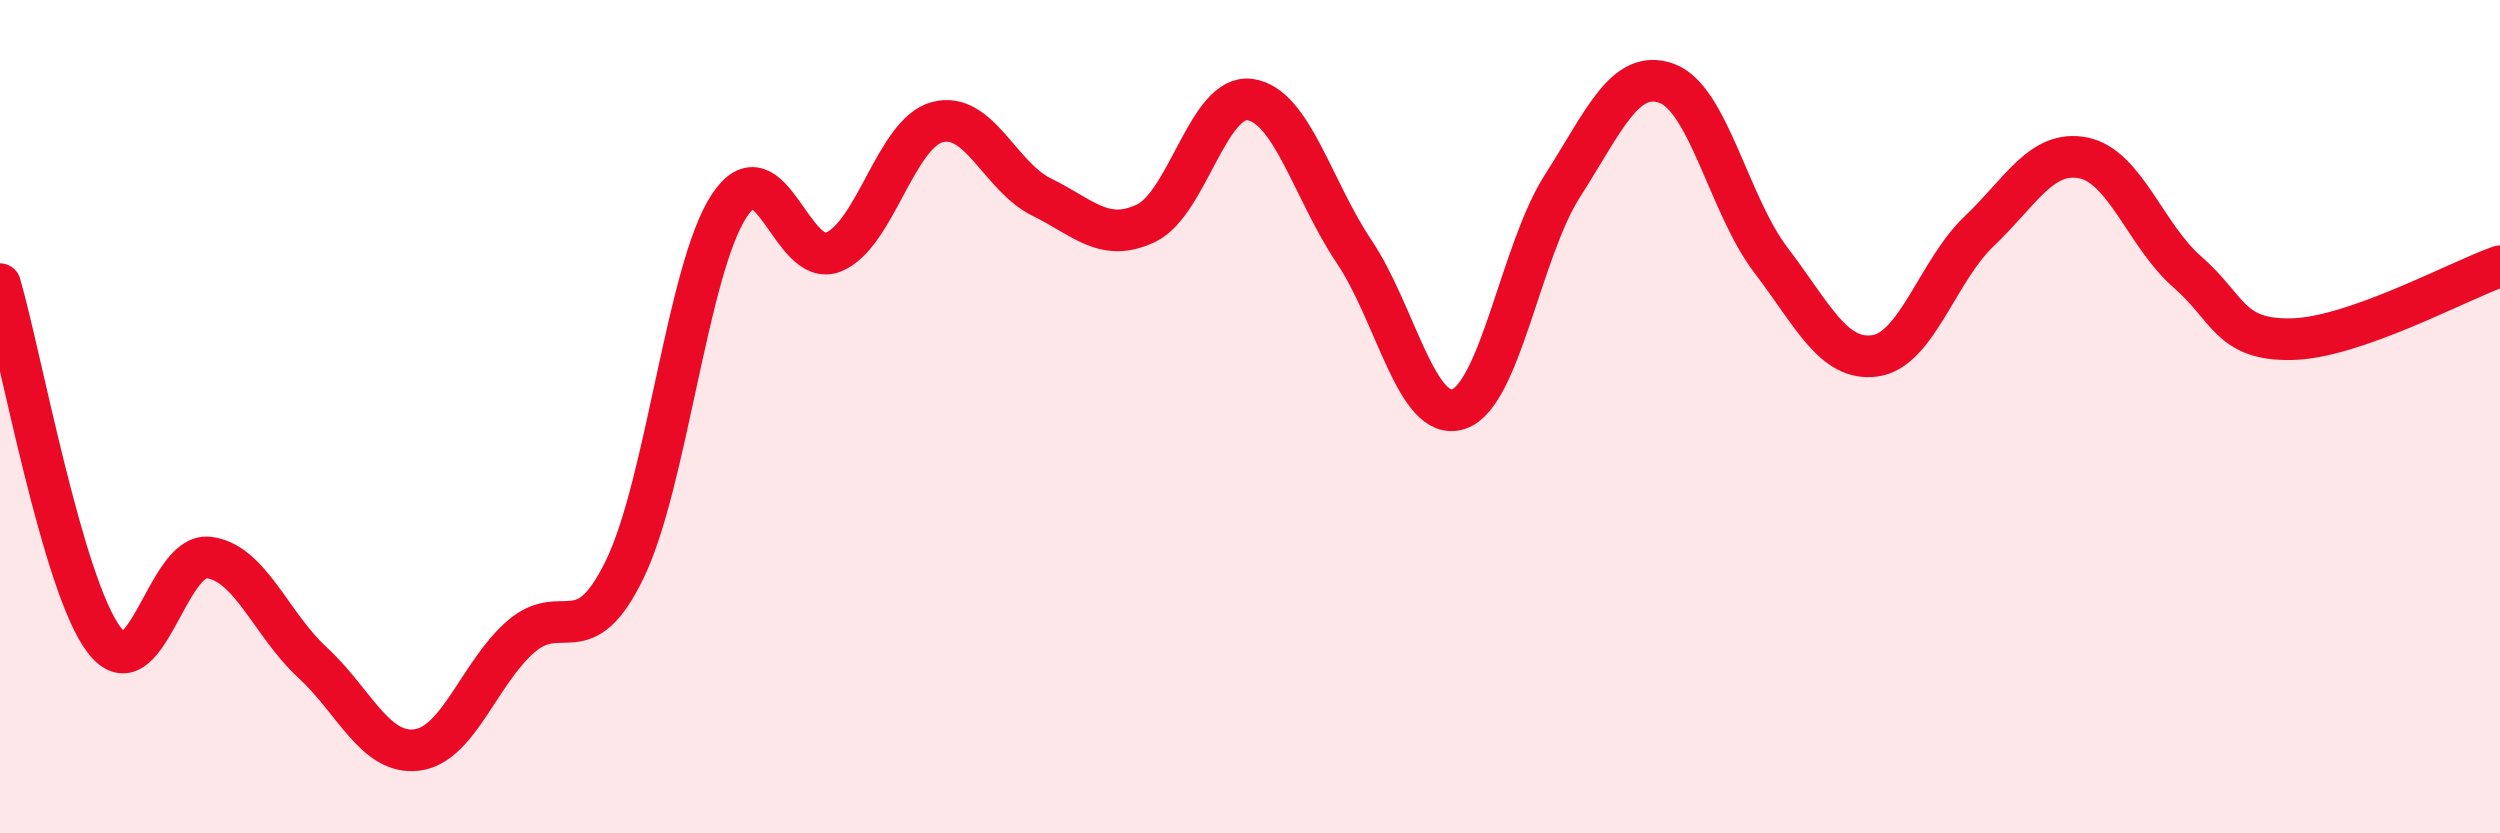
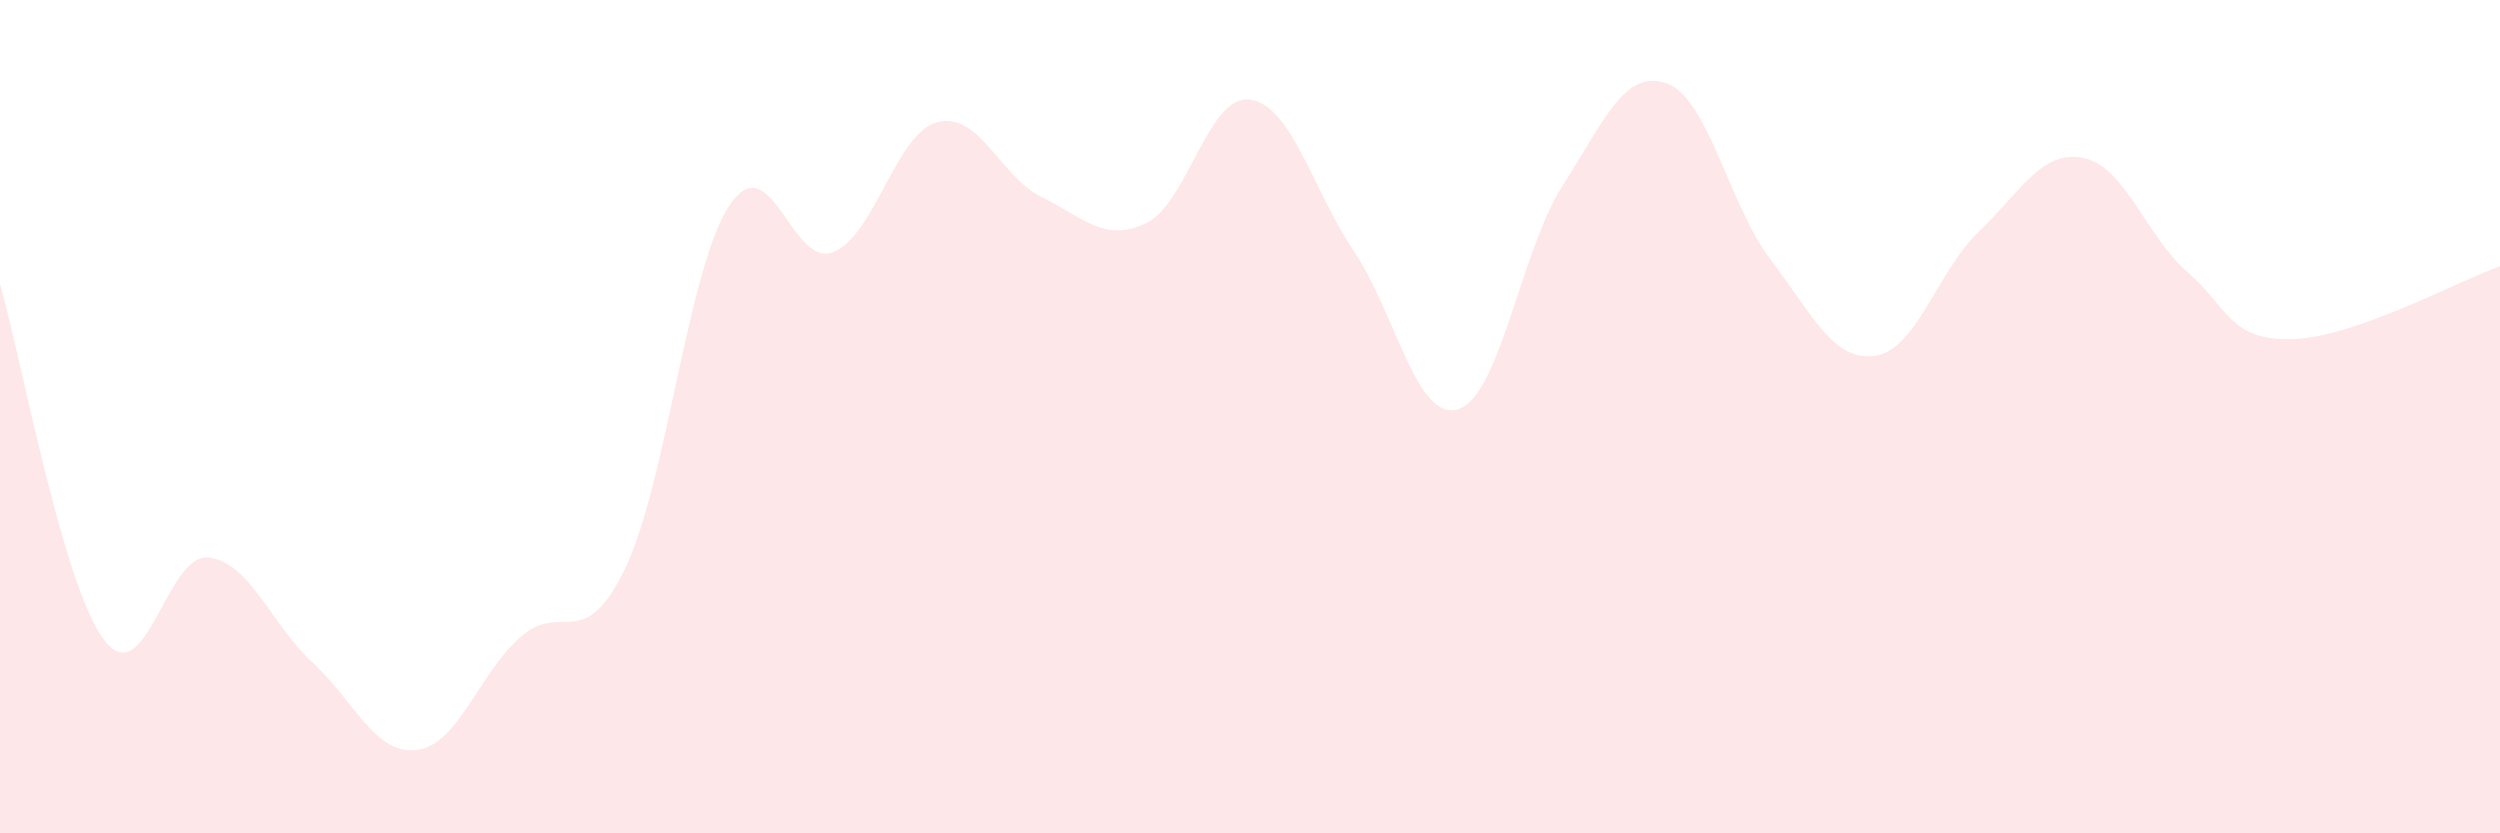
<svg xmlns="http://www.w3.org/2000/svg" width="60" height="20" viewBox="0 0 60 20">
  <path d="M 0,6.82 C 0.5,8.53 1.5,14.05 2.5,15.36 C 3.5,16.67 4,13.27 5,13.38 C 6,13.49 6.5,14.98 7.5,15.9 C 8.5,16.82 9,18.12 10,18 C 11,17.88 11.5,16.15 12.5,15.28 C 13.5,14.41 14,15.72 15,13.65 C 16,11.58 16.5,6.46 17.5,4.94 C 18.5,3.42 19,6.45 20,6.05 C 21,5.65 21.5,3.19 22.5,2.93 C 23.5,2.67 24,4.24 25,4.73 C 26,5.22 26.5,5.83 27.5,5.36 C 28.5,4.89 29,2.25 30,2.39 C 31,2.53 31.5,4.55 32.5,6.04 C 33.5,7.53 34,10.14 35,9.82 C 36,9.5 36.5,6.02 37.5,4.46 C 38.5,2.9 39,1.64 40,2 C 41,2.36 41.5,4.93 42.5,6.24 C 43.5,7.55 44,8.68 45,8.54 C 46,8.4 46.5,6.5 47.5,5.55 C 48.5,4.6 49,3.59 50,3.79 C 51,3.99 51.5,5.66 52.5,6.53 C 53.5,7.4 53.5,8.17 55,8.14 C 56.5,8.11 59,6.74 60,6.39L60 20L0 20Z" fill="#EB0A25" opacity="0.1" stroke-linecap="round" stroke-linejoin="round" />
-   <path d="M 0,6.82 C 0.5,8.53 1.5,14.05 2.5,15.36 C 3.5,16.67 4,13.27 5,13.38 C 6,13.49 6.5,14.98 7.5,15.9 C 8.5,16.82 9,18.12 10,18 C 11,17.88 11.5,16.15 12.5,15.28 C 13.5,14.41 14,15.72 15,13.65 C 16,11.58 16.5,6.46 17.5,4.94 C 18.5,3.42 19,6.45 20,6.05 C 21,5.65 21.5,3.19 22.5,2.93 C 23.5,2.67 24,4.24 25,4.73 C 26,5.22 26.5,5.83 27.5,5.36 C 28.5,4.89 29,2.25 30,2.39 C 31,2.53 31.5,4.55 32.5,6.04 C 33.5,7.53 34,10.14 35,9.82 C 36,9.5 36.5,6.02 37.5,4.46 C 38.5,2.9 39,1.64 40,2 C 41,2.36 41.5,4.93 42.5,6.24 C 43.5,7.55 44,8.68 45,8.54 C 46,8.4 46.5,6.5 47.5,5.55 C 48.5,4.6 49,3.59 50,3.79 C 51,3.99 51.5,5.66 52.5,6.53 C 53.5,7.4 53.5,8.17 55,8.14 C 56.5,8.11 59,6.74 60,6.39" stroke="#EB0A25" stroke-width="1" fill="none" stroke-linecap="round" stroke-linejoin="round" />
</svg>